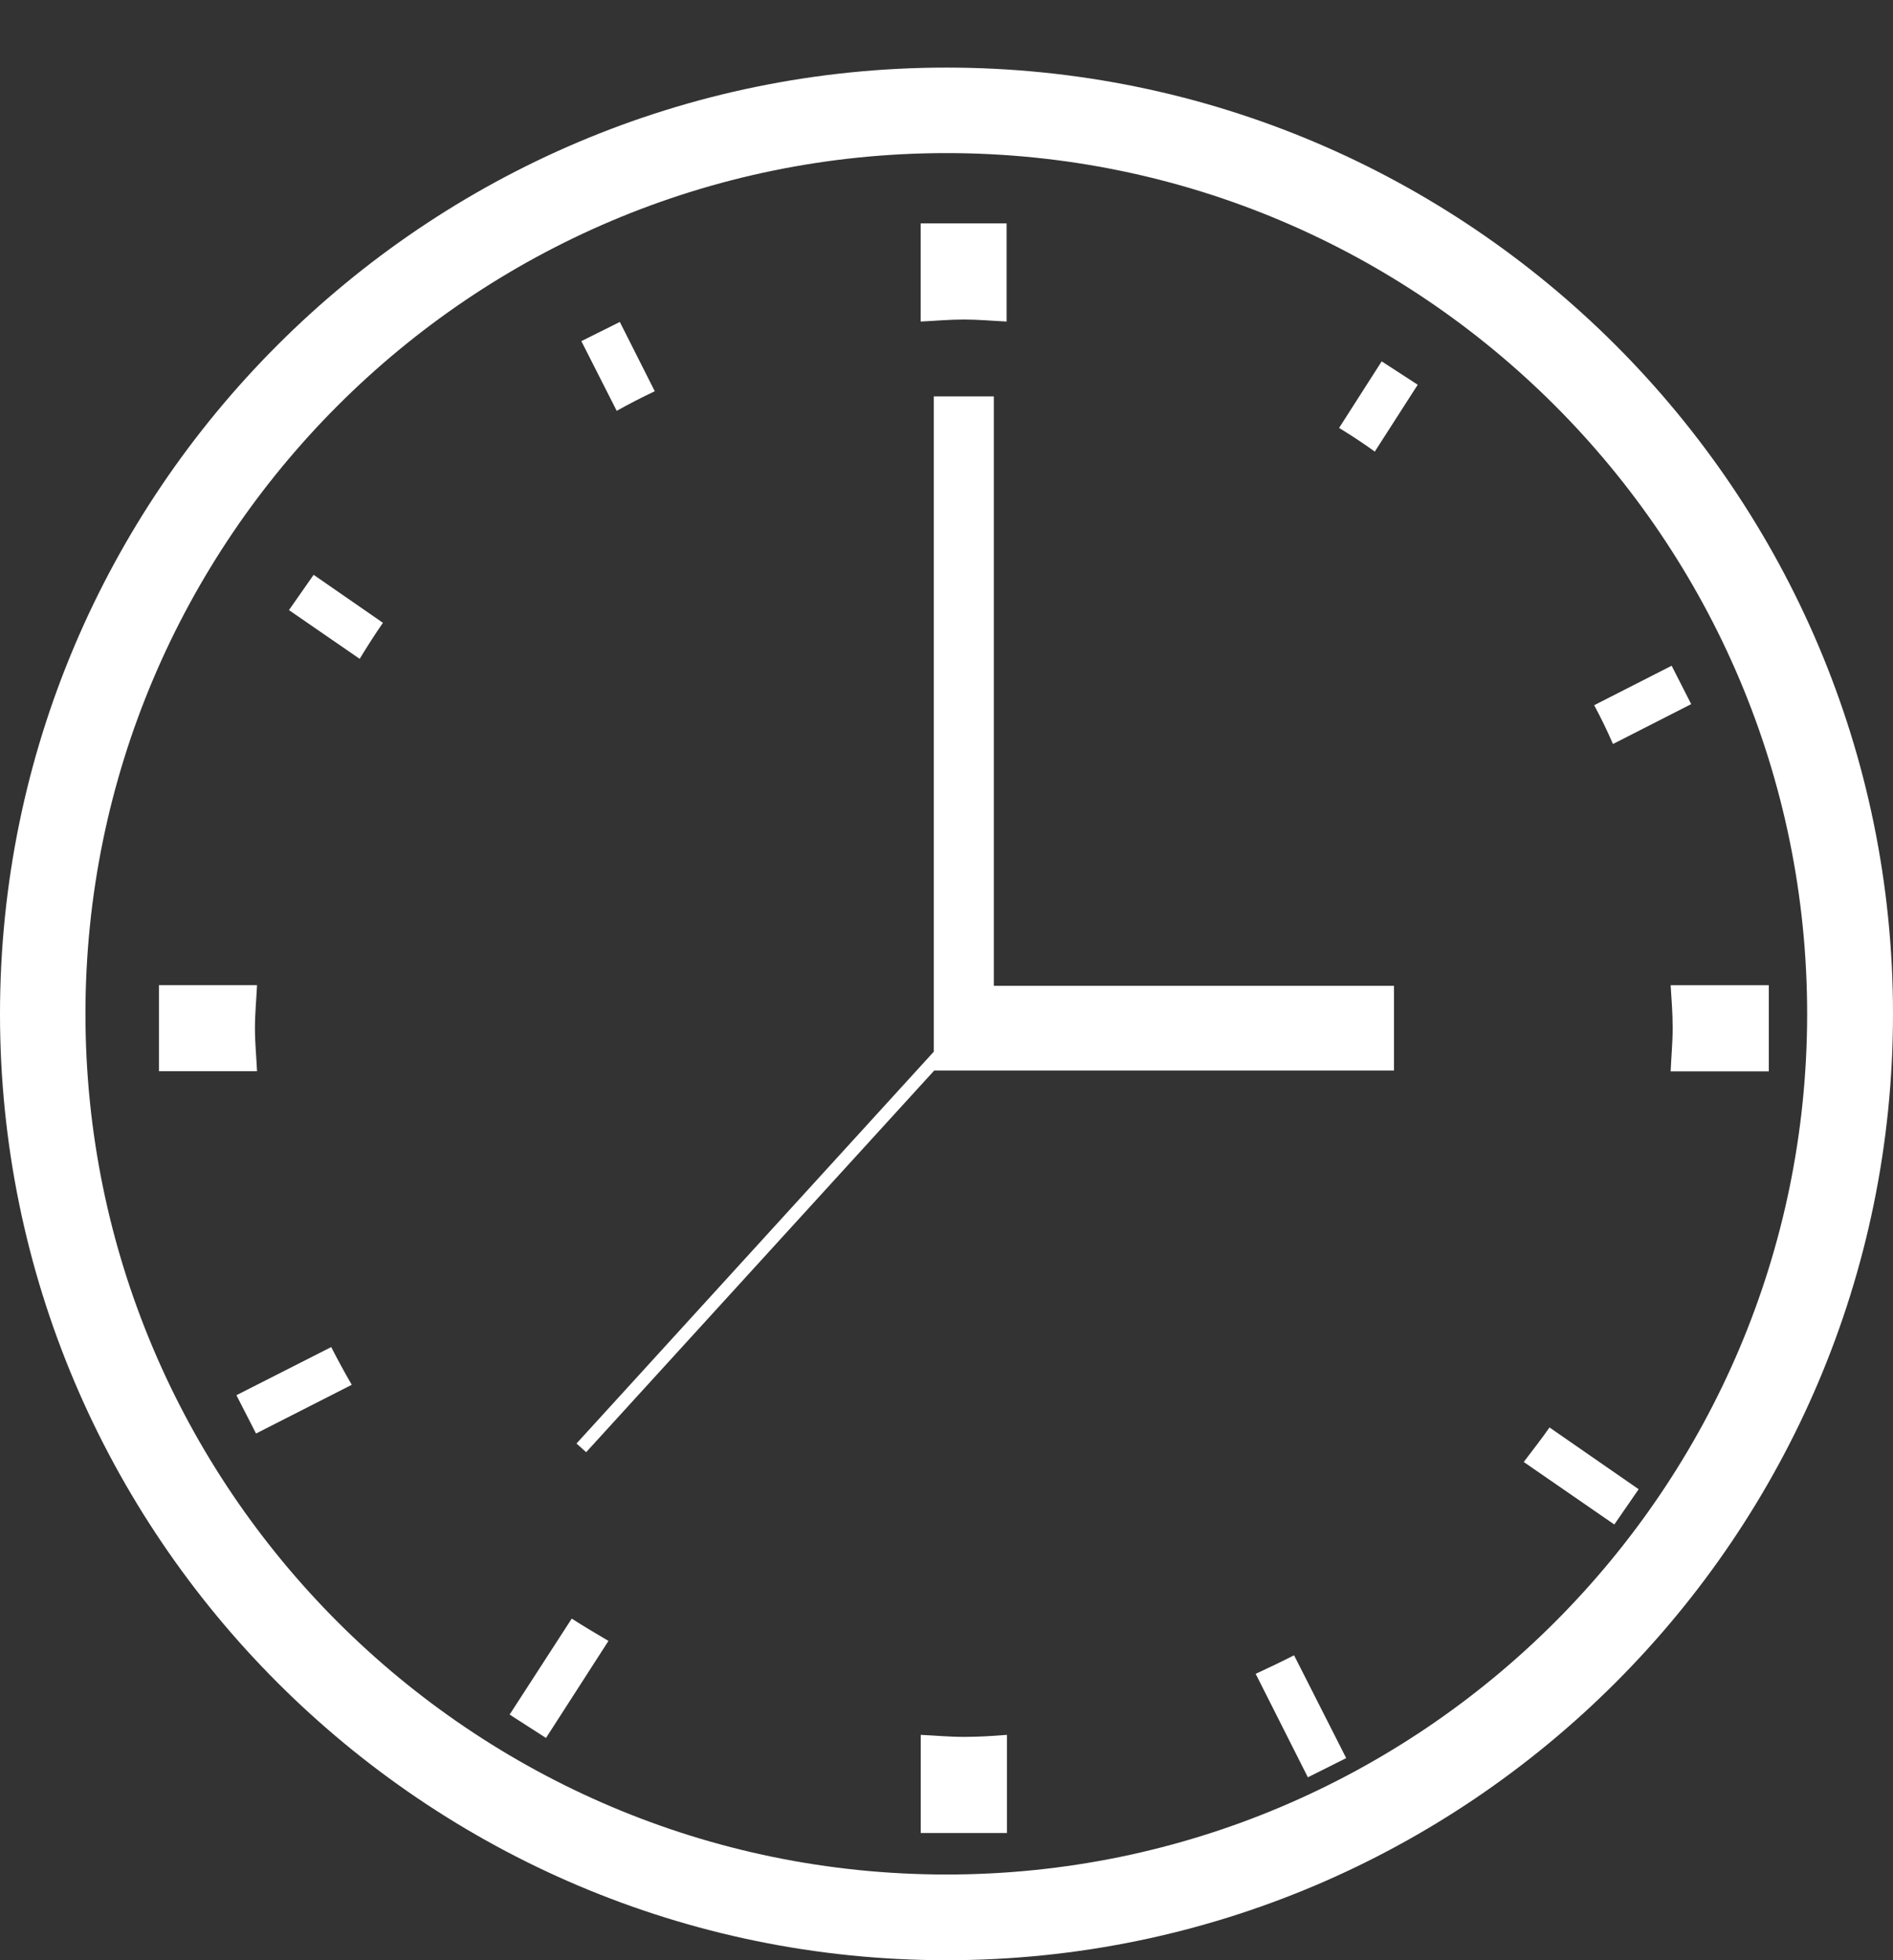
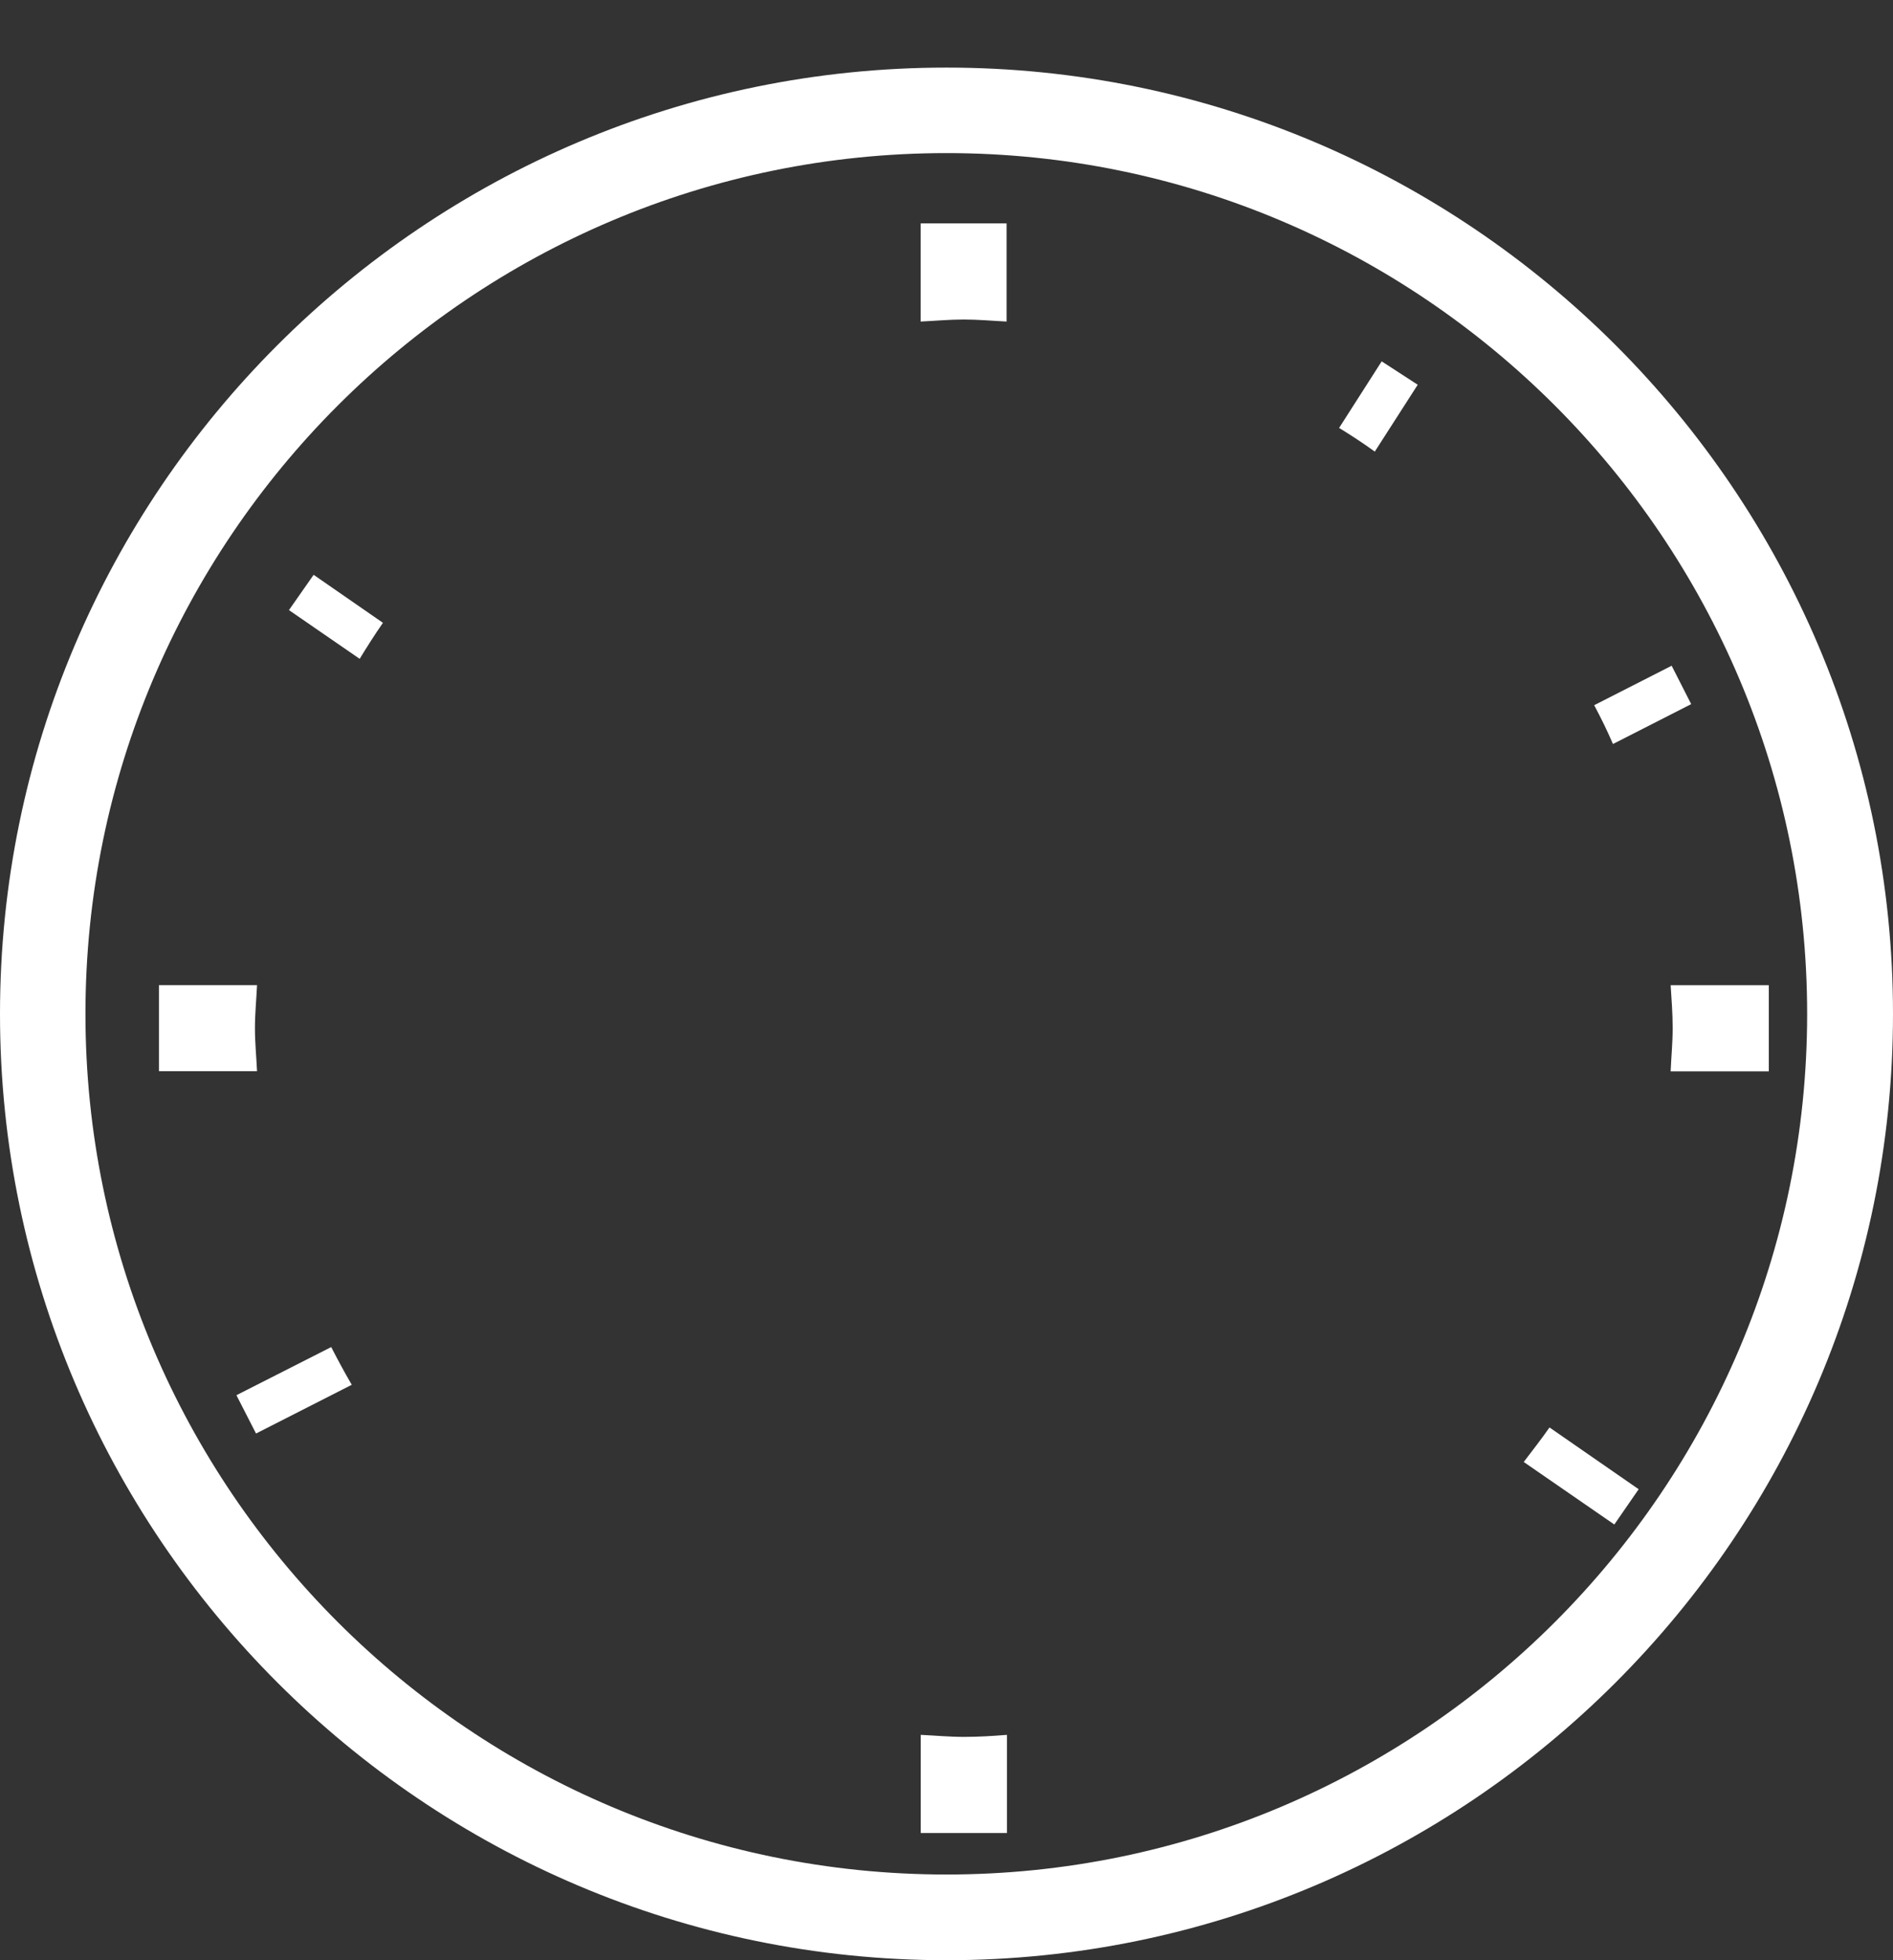
<svg xmlns="http://www.w3.org/2000/svg" xmlns:xlink="http://www.w3.org/1999/xlink" version="1.1" x="0px" y="0px" width="28px" height="29px" viewBox="0 -1 28 29" enable-background="new 0 -1 28 29" xml:space="preserve">
  <rect x="0" y="-1" width="28" height="29" fill="#333333" stroke="none" />
  <defs>
</defs>
  <g>
    <defs>
      <rect id="SVGID_1_" y="0" width="28" height="28" />
    </defs>
    <clipPath id="SVGID_2_">
      <use xlink:href="#SVGID_1_" overflow="visible" />
    </clipPath>
    <path clip-path="url(#SVGID_2_)" fill="#FFFFFF" d="M14,0C6.279,0,0,6.279,0,14C0,21.716,6.279,28,14,28c7.722,0,14-6.284,14-14   C28,6.279,21.722,0,14,0 M14,26.732C6.974,26.732,1.264,21.021,1.264,14C1.264,6.976,6.974,1.265,14,1.265   C21.021,1.265,26.73,6.976,26.73,14C26.73,21.021,21.021,26.732,14,26.732" />
-     <path clip-path="url(#SVGID_2_)" fill="#FFFFFF" d="M9.685,4.788L9.168,3.763L8.599,4.047l0.523,1.031   C9.304,4.976,9.493,4.879,9.685,4.788" />
    <path clip-path="url(#SVGID_2_)" fill="#FFFFFF" d="M3.771,14.209c0-0.213,0.021-0.421,0.031-0.634H2.351v1.273h1.451   C3.792,14.635,3.771,14.427,3.771,14.209" />
    <path clip-path="url(#SVGID_2_)" fill="#FFFFFF" d="M14.889,3.757V2.305h-1.271v1.452c0.215-0.01,0.423-0.03,0.636-0.03   C14.473,3.727,14.681,3.747,14.889,3.757" />
    <path clip-path="url(#SVGID_2_)" fill="#FFFFFF" d="M25.015,9.417l-0.289-0.568l-1.146,0.584c0.101,0.188,0.192,0.375,0.278,0.574   L25.015,9.417z" />
    <path clip-path="url(#SVGID_2_)" fill="#FFFFFF" d="M19.807,5.331c0.183,0.112,0.361,0.229,0.528,0.35l0.635-0.989l-0.533-0.346   L19.807,5.331z" />
    <path clip-path="url(#SVGID_2_)" fill="#FFFFFF" d="M4.274,8.026L5.32,8.747c0.112-0.183,0.224-0.36,0.344-0.533l-1.025-0.71   L4.274,8.026z" />
-     <path clip-path="url(#SVGID_2_)" fill="#FFFFFF" d="M18.573,23.763l0.772,1.531l0.567-0.284l-0.771-1.521   C18.954,23.584,18.762,23.676,18.573,23.763" />
    <path clip-path="url(#SVGID_2_)" fill="#FFFFFF" d="M22.538,20.629l1.34,0.925l0.36-0.522l-1.319-0.914   C22.797,20.295,22.664,20.461,22.538,20.629" />
    <path clip-path="url(#SVGID_2_)" fill="#FFFFFF" d="M24.711,13.575c0.014,0.213,0.03,0.421,0.03,0.635   c0,0.217-0.021,0.426-0.03,0.64h1.452v-1.274H24.711z" />
    <path clip-path="url(#SVGID_2_)" fill="#FFFFFF" d="M13.619,24.666v1.452h1.275v-1.452c-0.213,0.017-0.421,0.03-0.634,0.03   C14.041,24.696,13.833,24.676,13.619,24.666" />
-     <path clip-path="url(#SVGID_2_)" fill="#FFFFFF" d="M7.538,24.366l0.538,0.346L9,23.276c-0.183-0.107-0.365-0.215-0.543-0.33   L7.538,24.366z" />
    <path clip-path="url(#SVGID_2_)" fill="#FFFFFF" d="M3.497,19.641l0.29,0.567l1.416-0.721c-0.106-0.182-0.208-0.371-0.304-0.558   L3.497,19.641z" />
-     <polygon clip-path="url(#SVGID_2_)" fill="#FFFFFF" points="14.7,4.864 13.812,4.864 13.812,14.559 8.527,20.356 8.67,20.484    13.818,14.838 20.619,14.838 20.619,13.585 14.7,13.585  " />
  </g>
</svg>